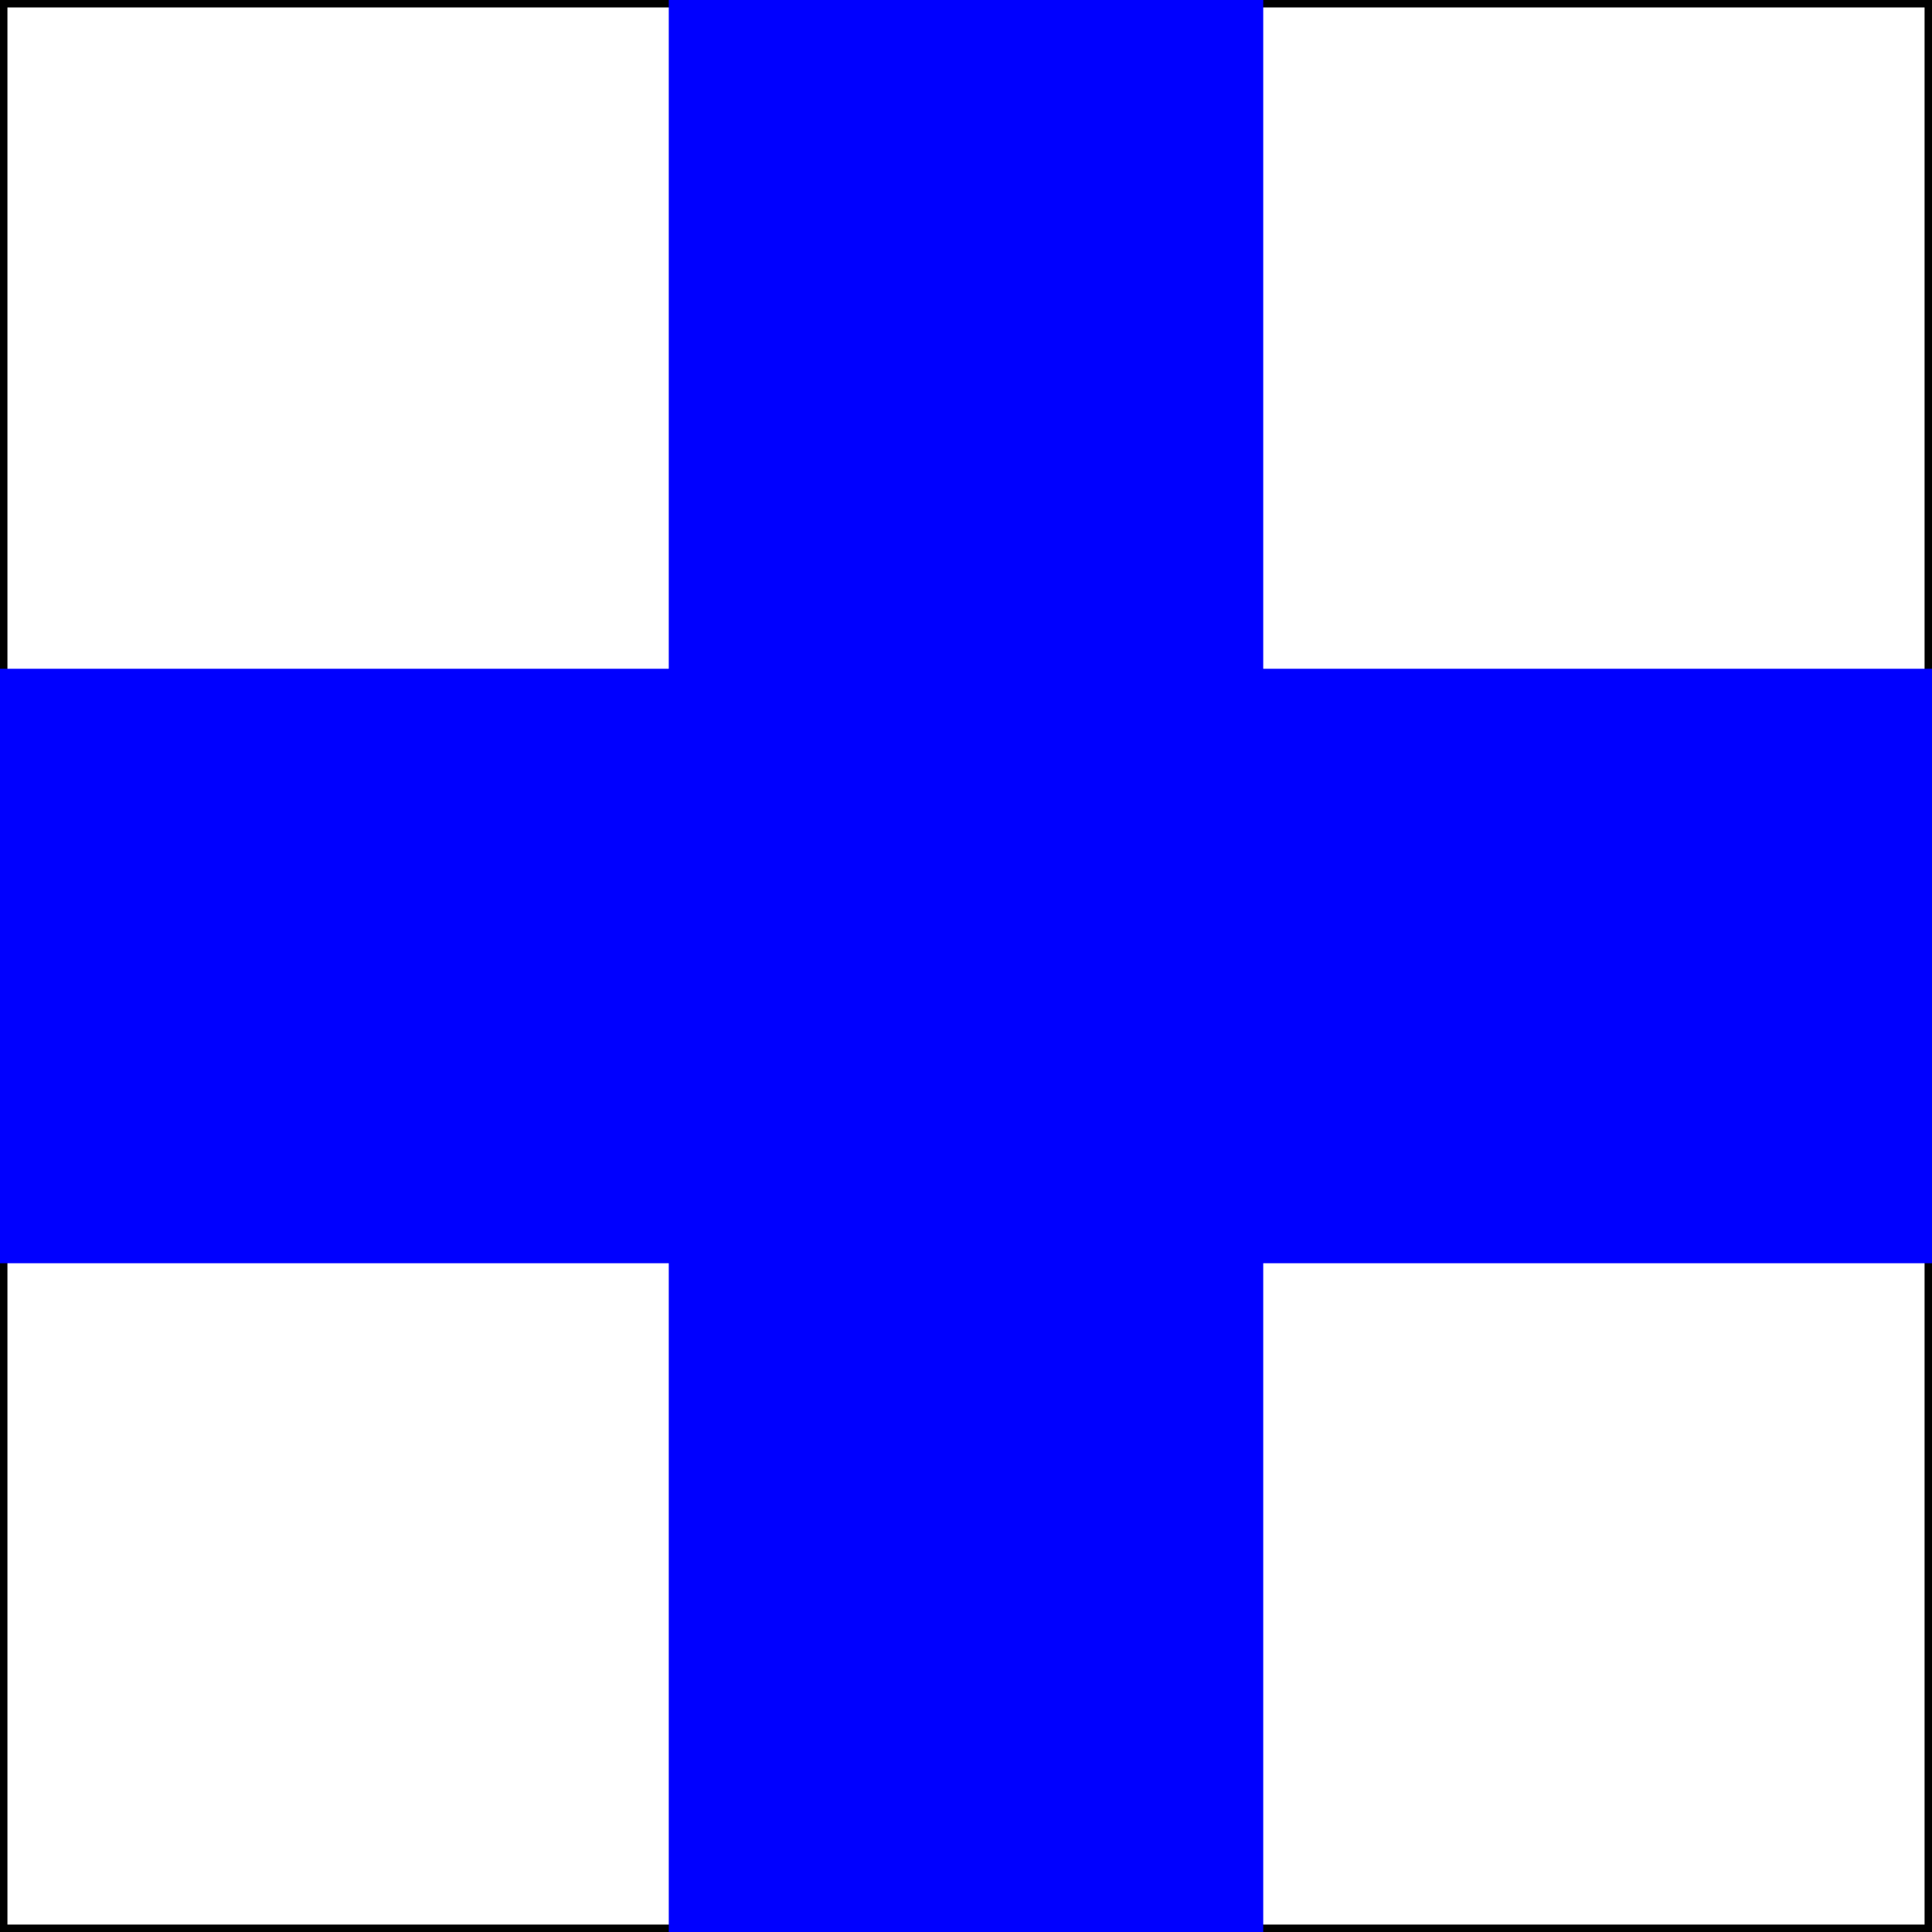
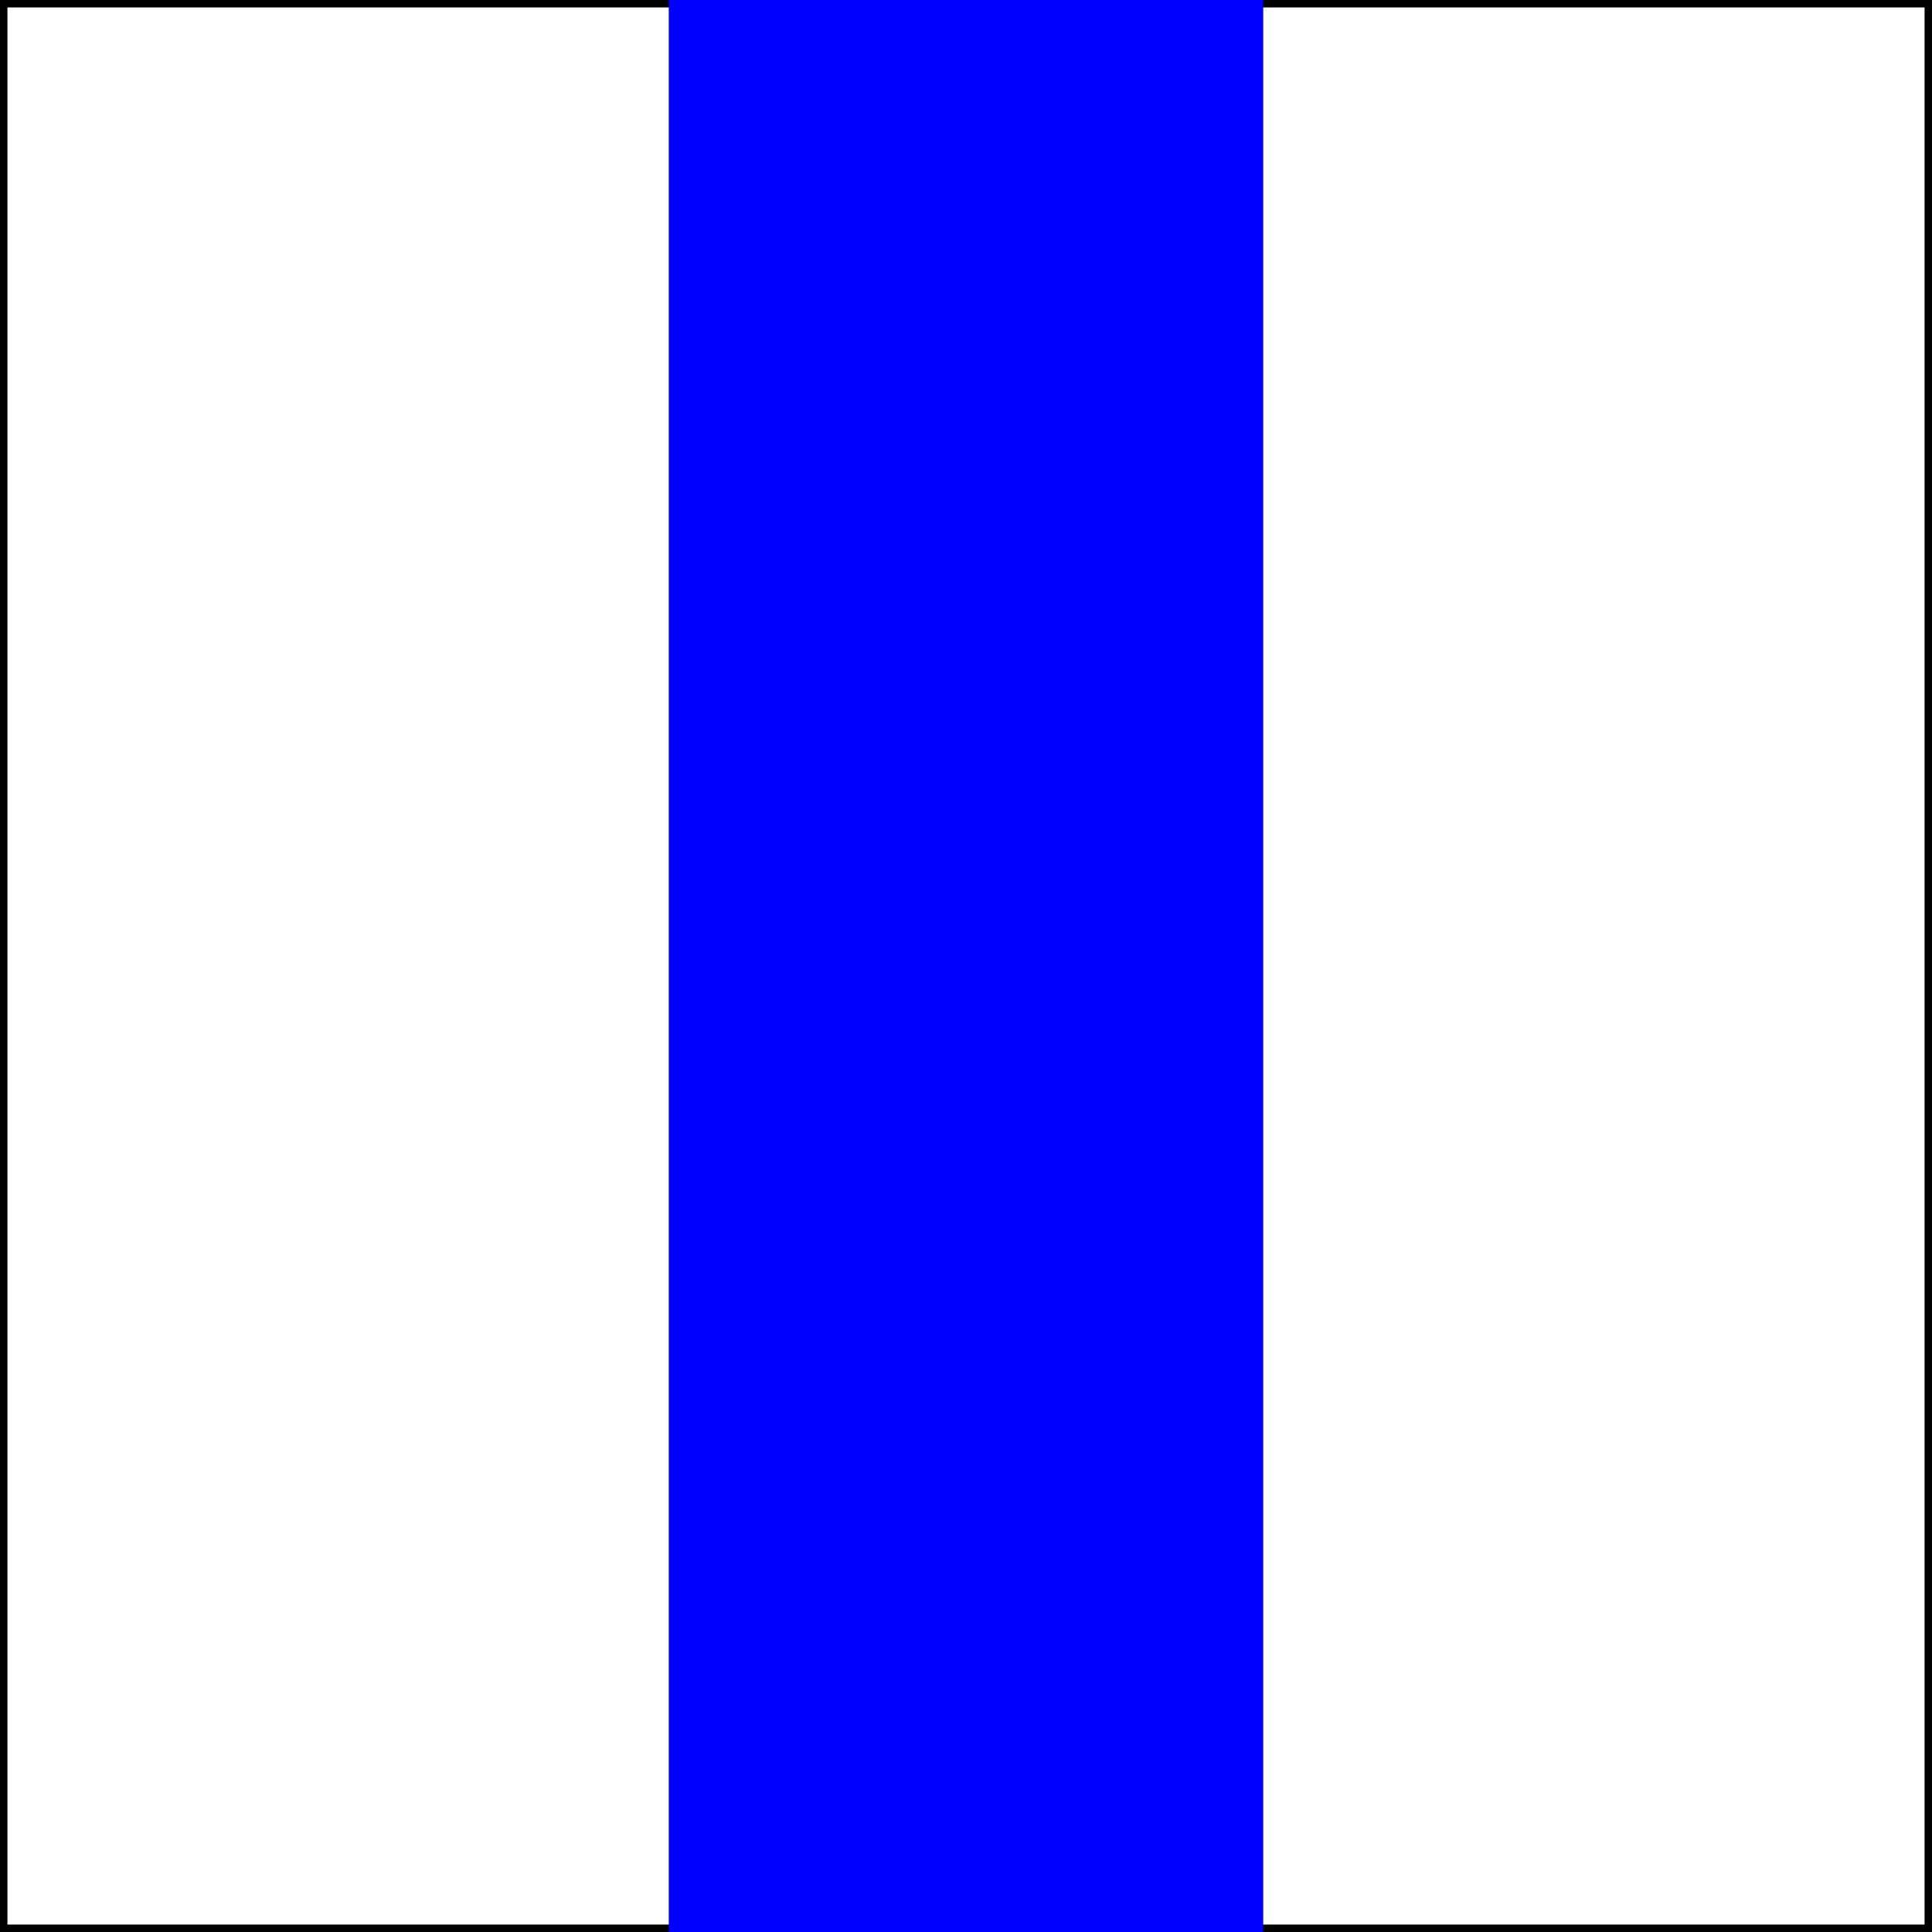
<svg xmlns="http://www.w3.org/2000/svg" version="1.1" viewBox="0 0 130 130">
  <rect x="0" y="0" width="130" height="130" fill="#808080" stroke="none" />
  <title>Sierra Flag</title>
  <desc>White Flag with Blue Cross</desc>
  <rect x="0" y="0" width="130" height="130" fill="white" stroke-width="1" stroke="black" />
-   <rect x="0" y="45" width="130" height="40" fill="blue" />
  <rect x="45" y="0" width="40" height="130" fill="blue" />
</svg>